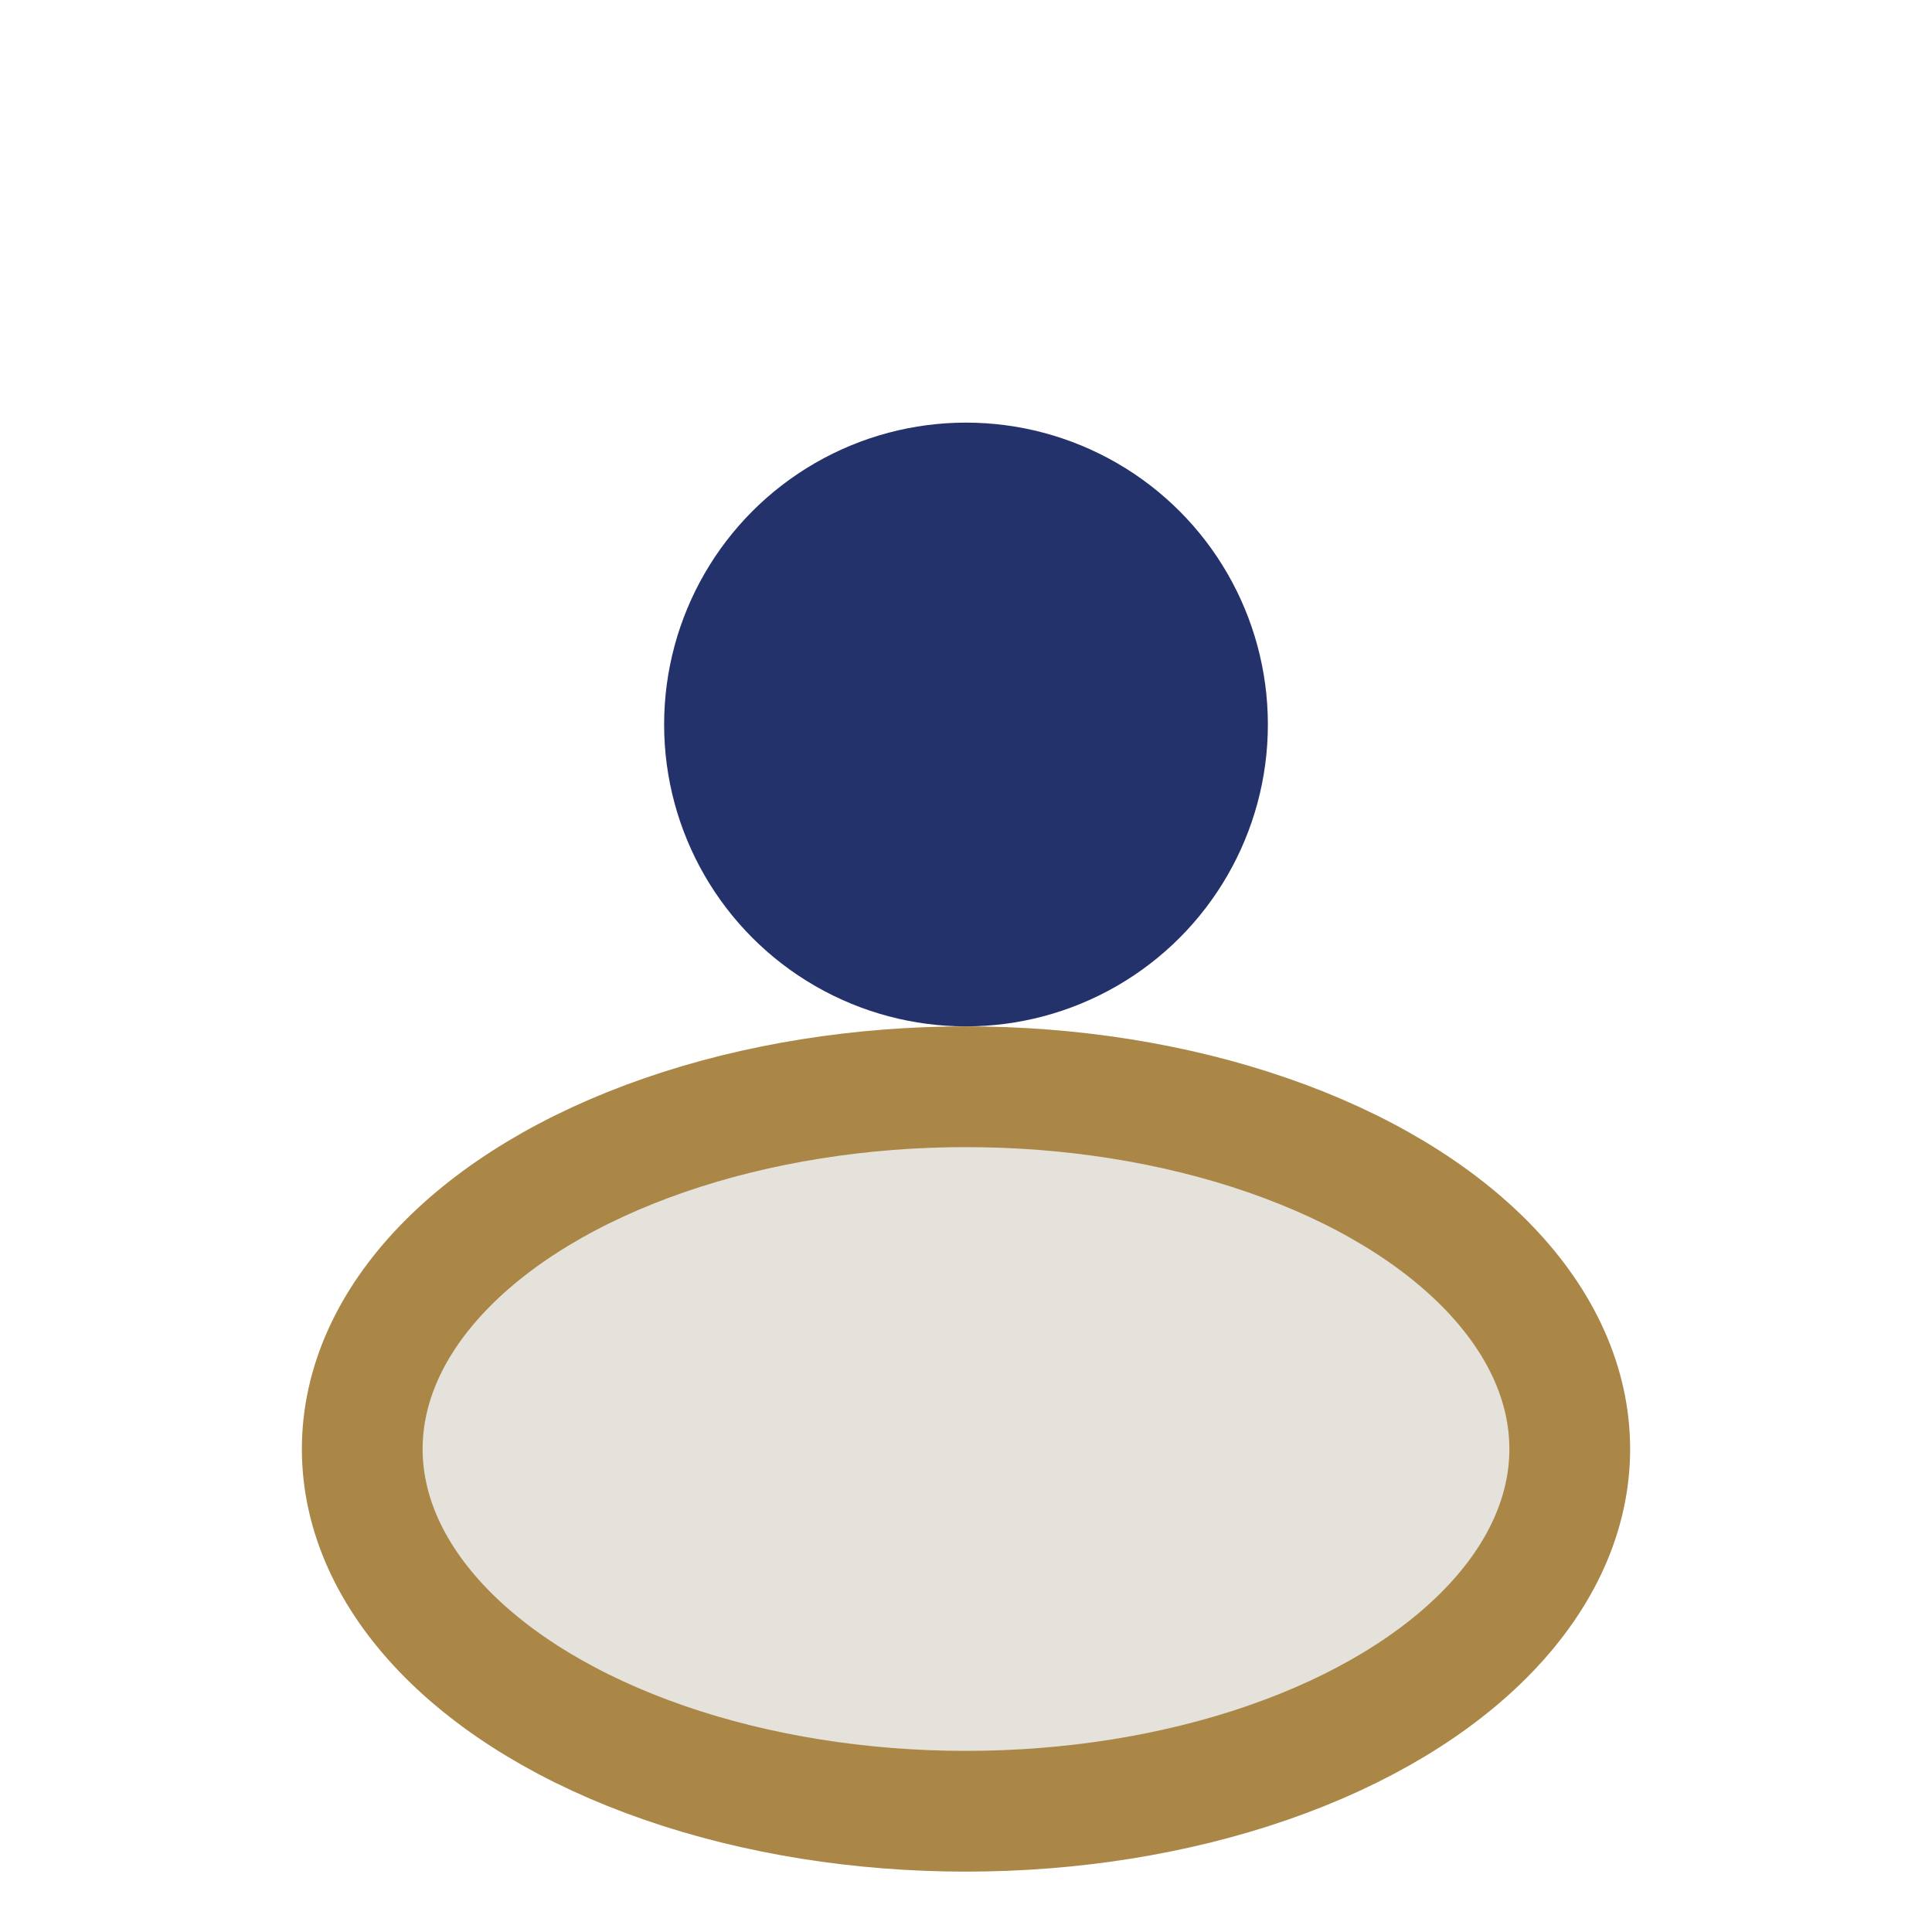
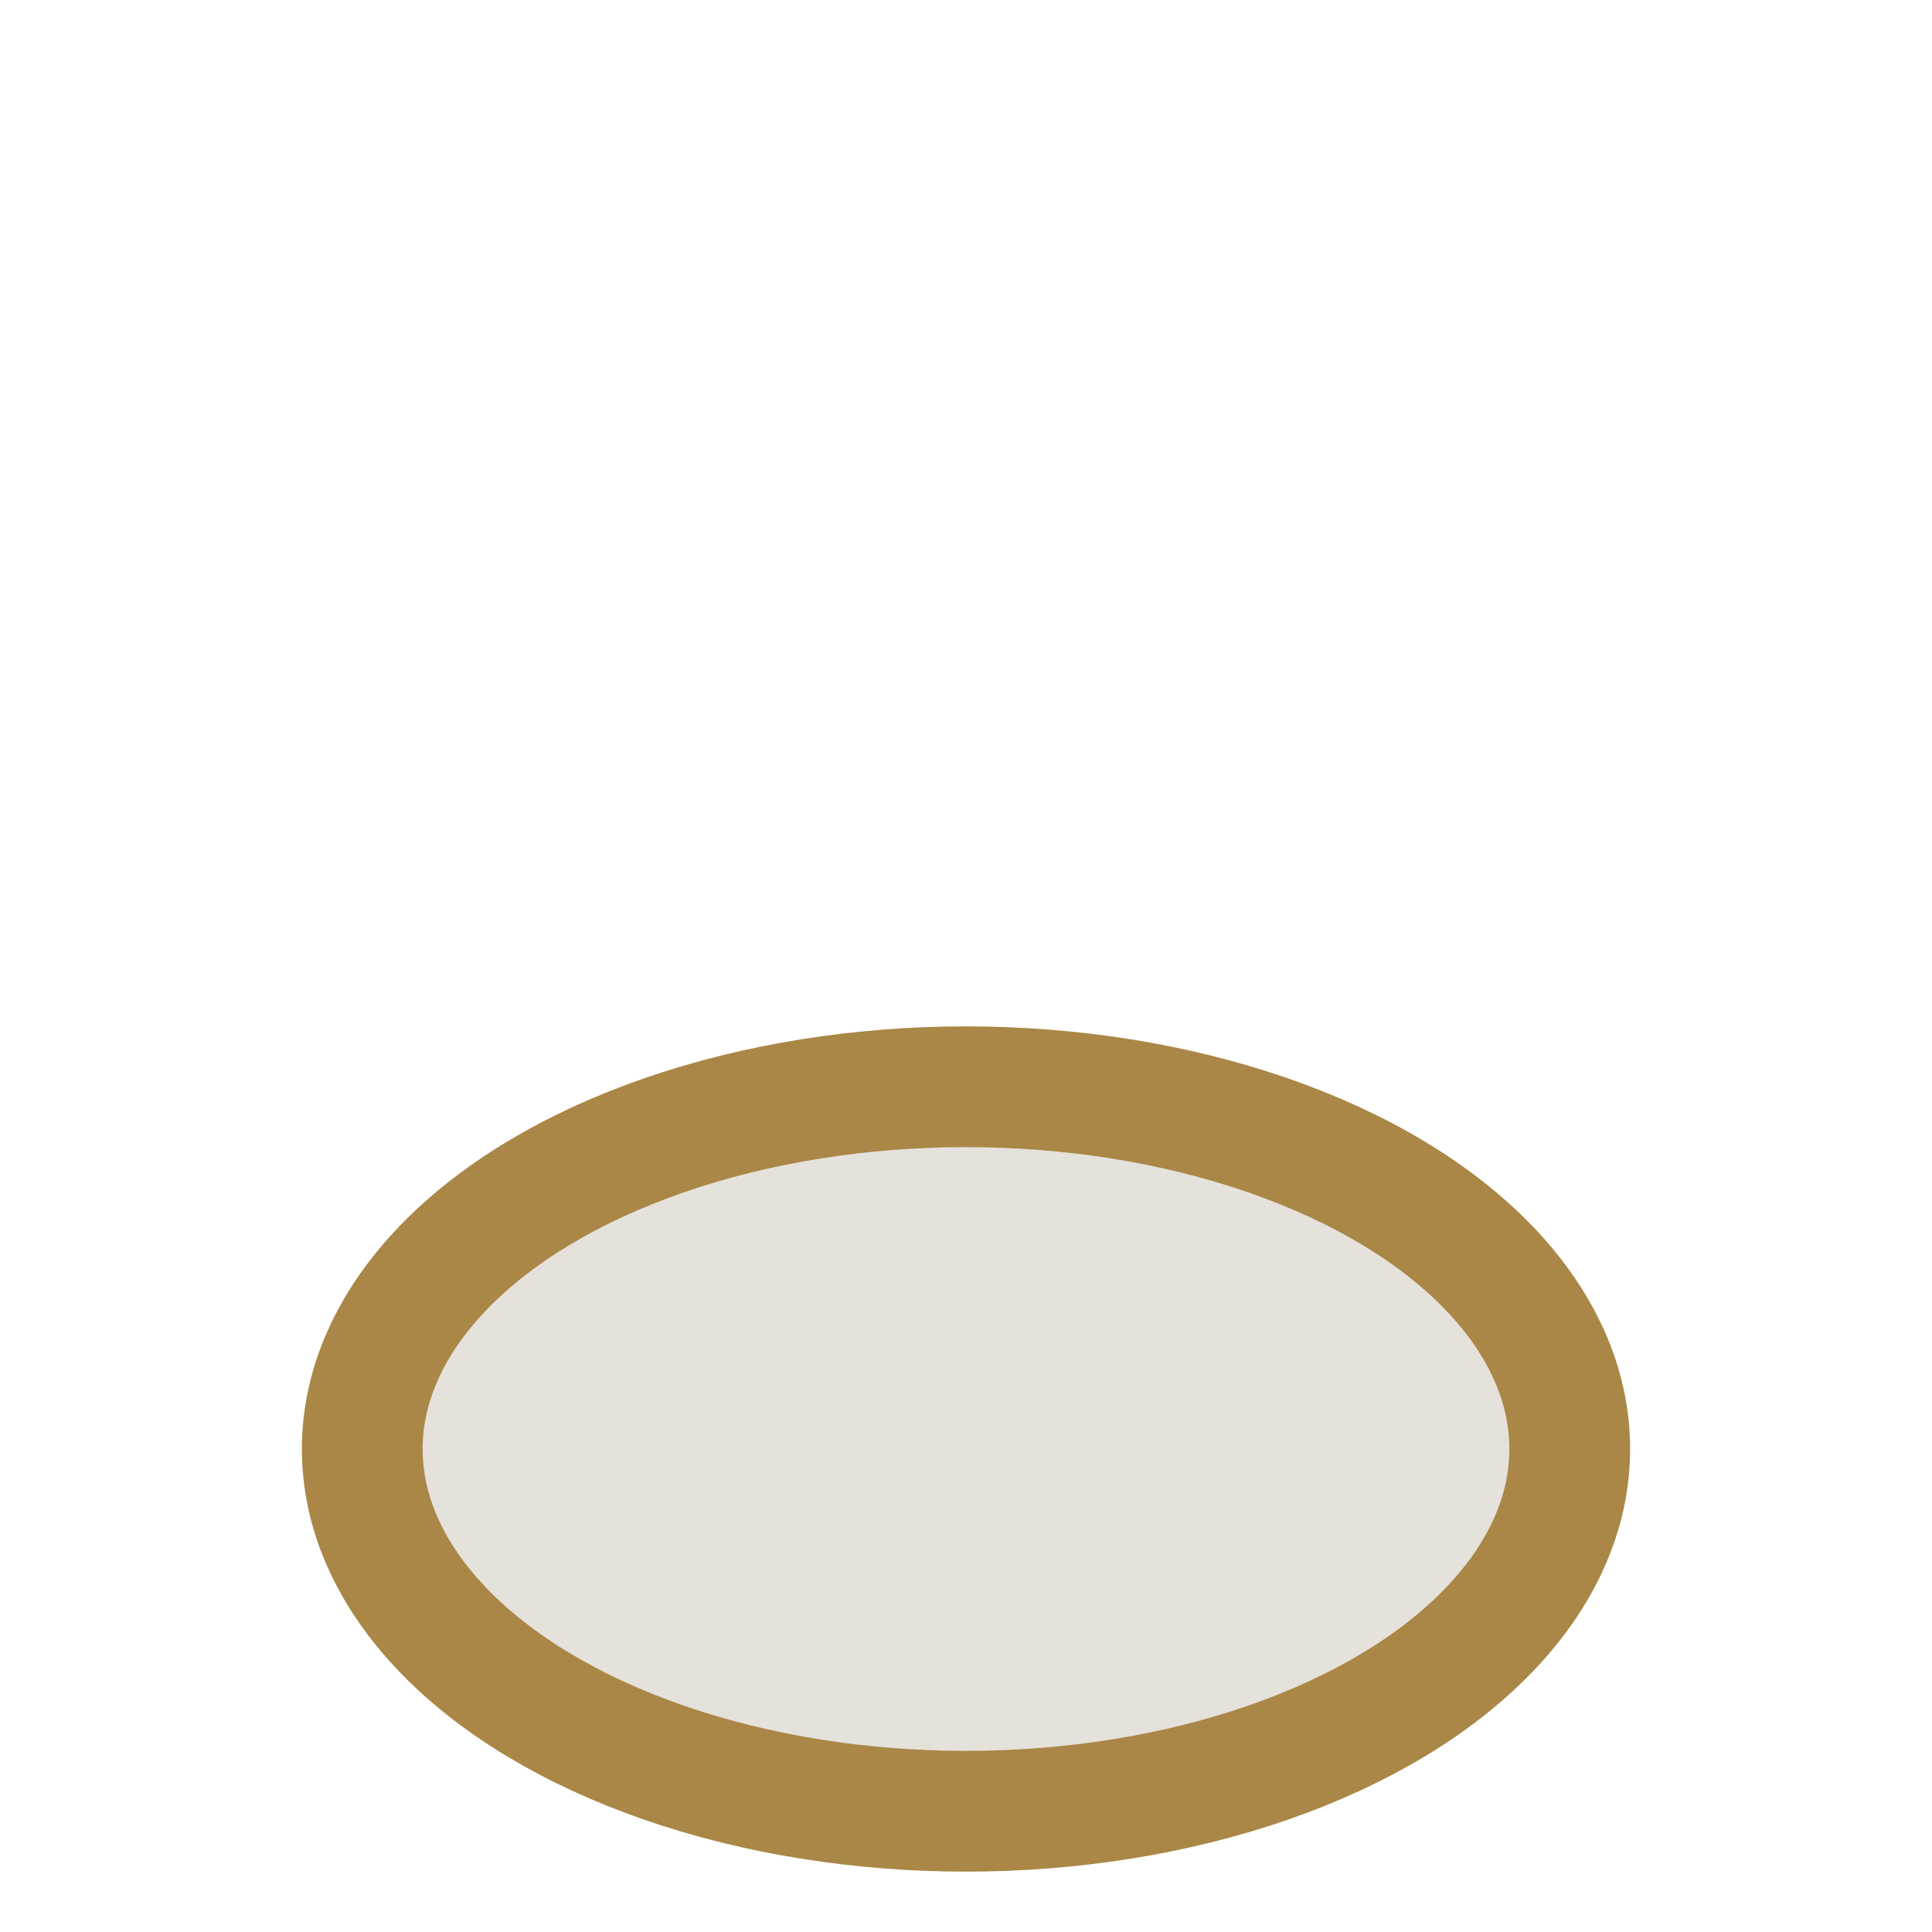
<svg xmlns="http://www.w3.org/2000/svg" width="32" height="32" viewBox="0 0 32 32">
-   <circle cx="16" cy="12" r="5" fill="#24326B" />
  <ellipse cx="16" cy="24" rx="10" ry="6" fill="#E5E1DB" stroke="#AA8746" stroke-width="2" />
</svg>